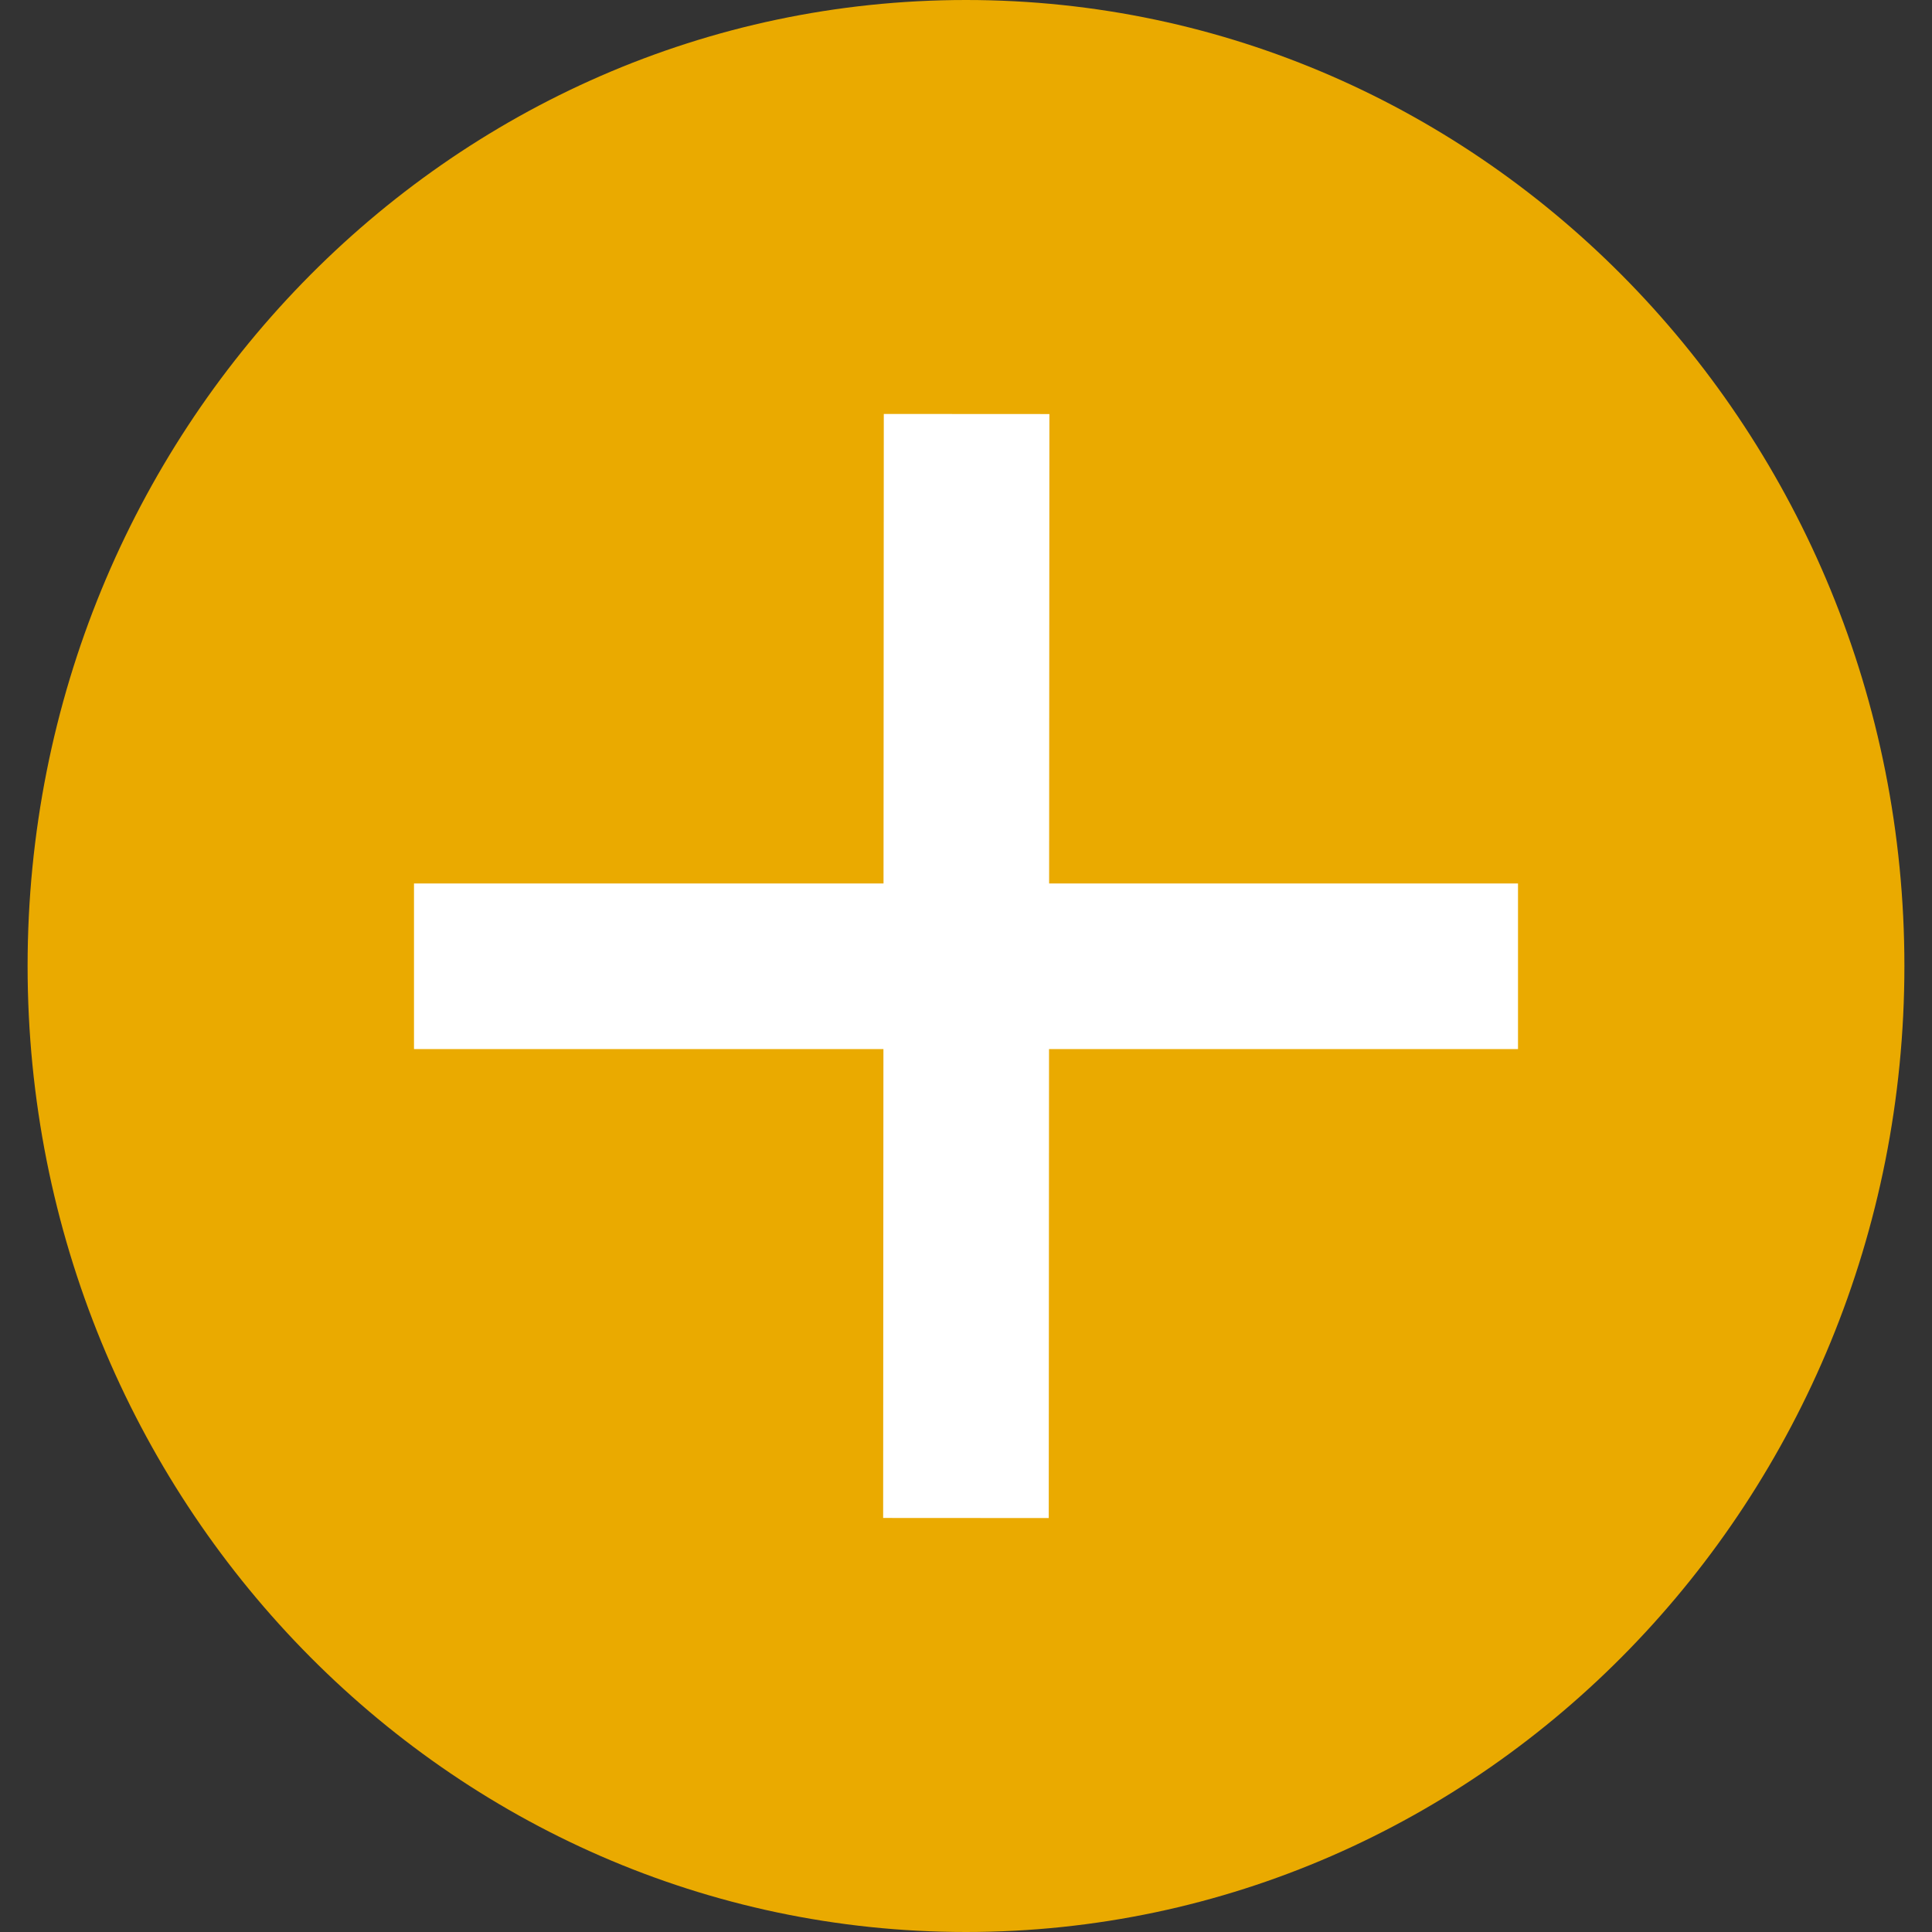
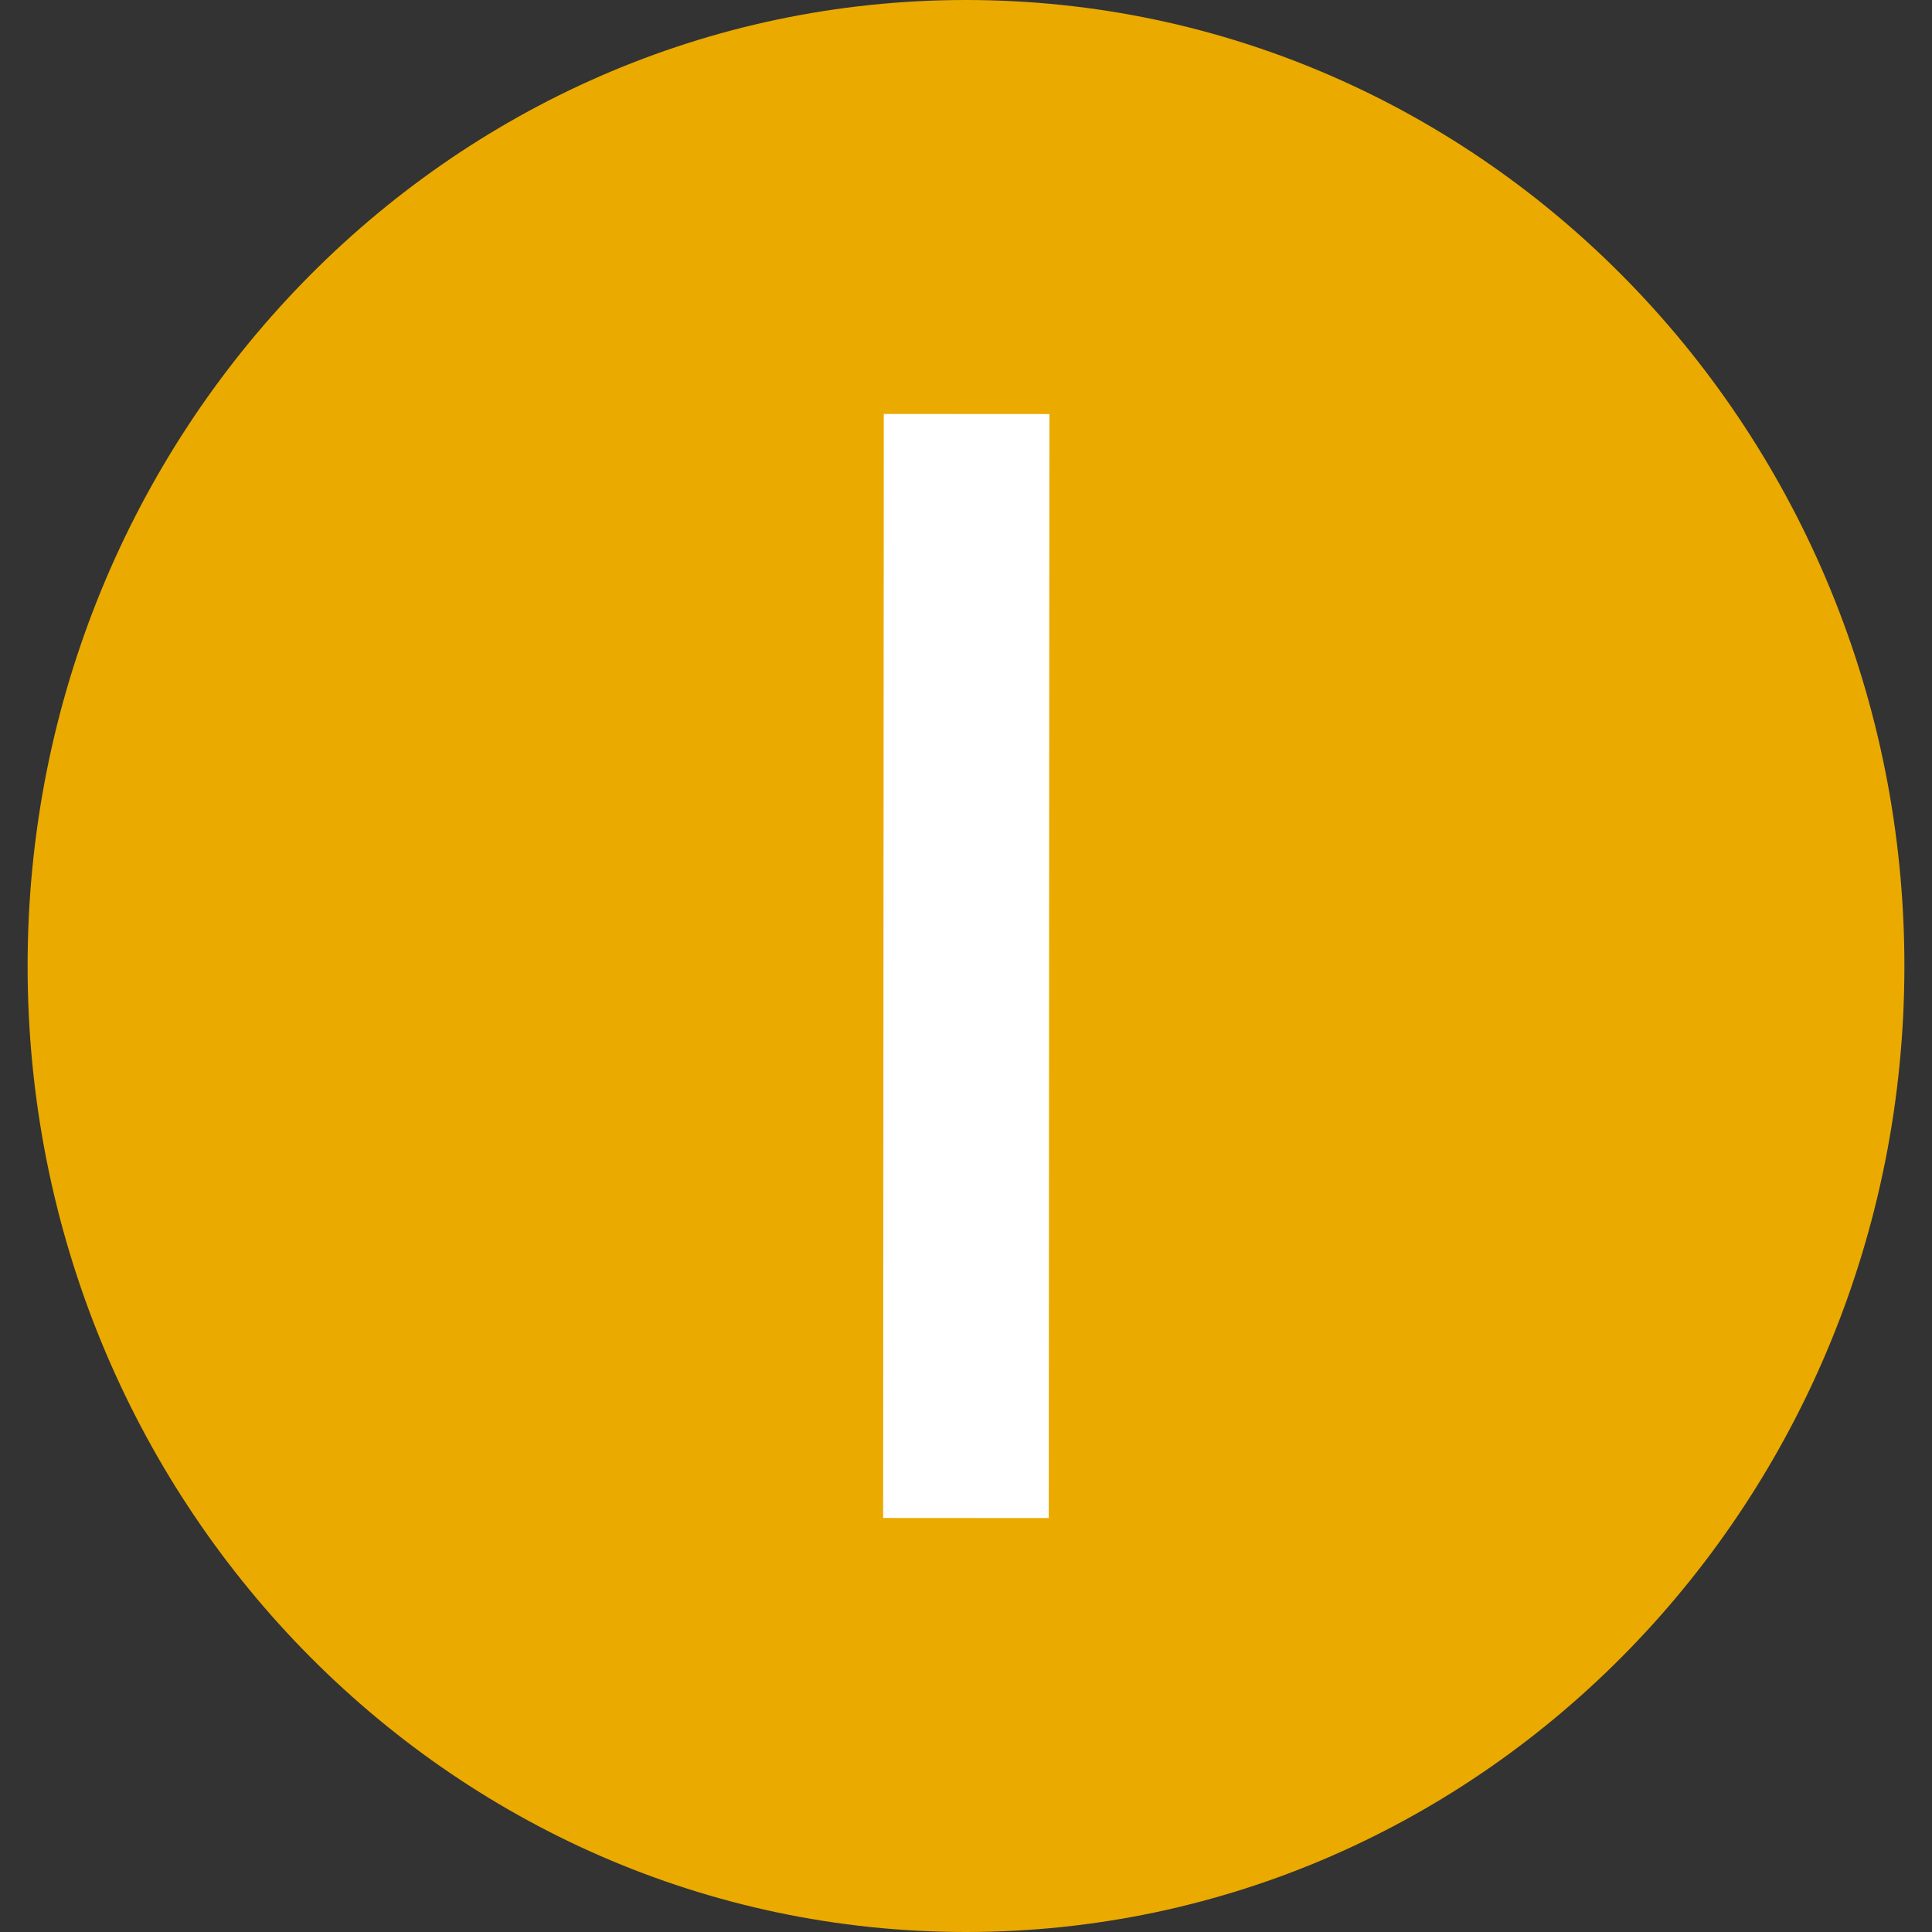
<svg xmlns="http://www.w3.org/2000/svg" width="35" height="35" viewBox="0 0 35 35" fill="none">
  <rect x="0" y="0" width="35" height="35" fill="#333333" stroke="none" />
-   <path d="M34.5 17.5C34.5 27.165 26.889 35 17.5 35C8.111 35 0.5 27.165 0.5 17.5C0.5 7.835 8.111 0 17.5 0C26.889 0 34.5 7.835 34.5 17.5Z" fill="#EAAA00" />
+   <path d="M34.5 17.5C34.5 27.165 26.889 35 17.5 35C8.111 35 0.5 27.165 0.5 17.5C0.5 7.835 8.111 0 17.5 0C26.889 0 34.5 7.835 34.5 17.5" fill="#EAAA00" />
  <path d="M17.51 9L17.5 26" stroke="white" stroke-width="3" stroke-linecap="square" />
-   <path d="M26 17.505L9 17.505" stroke="white" stroke-width="3" stroke-linecap="square" />
</svg>